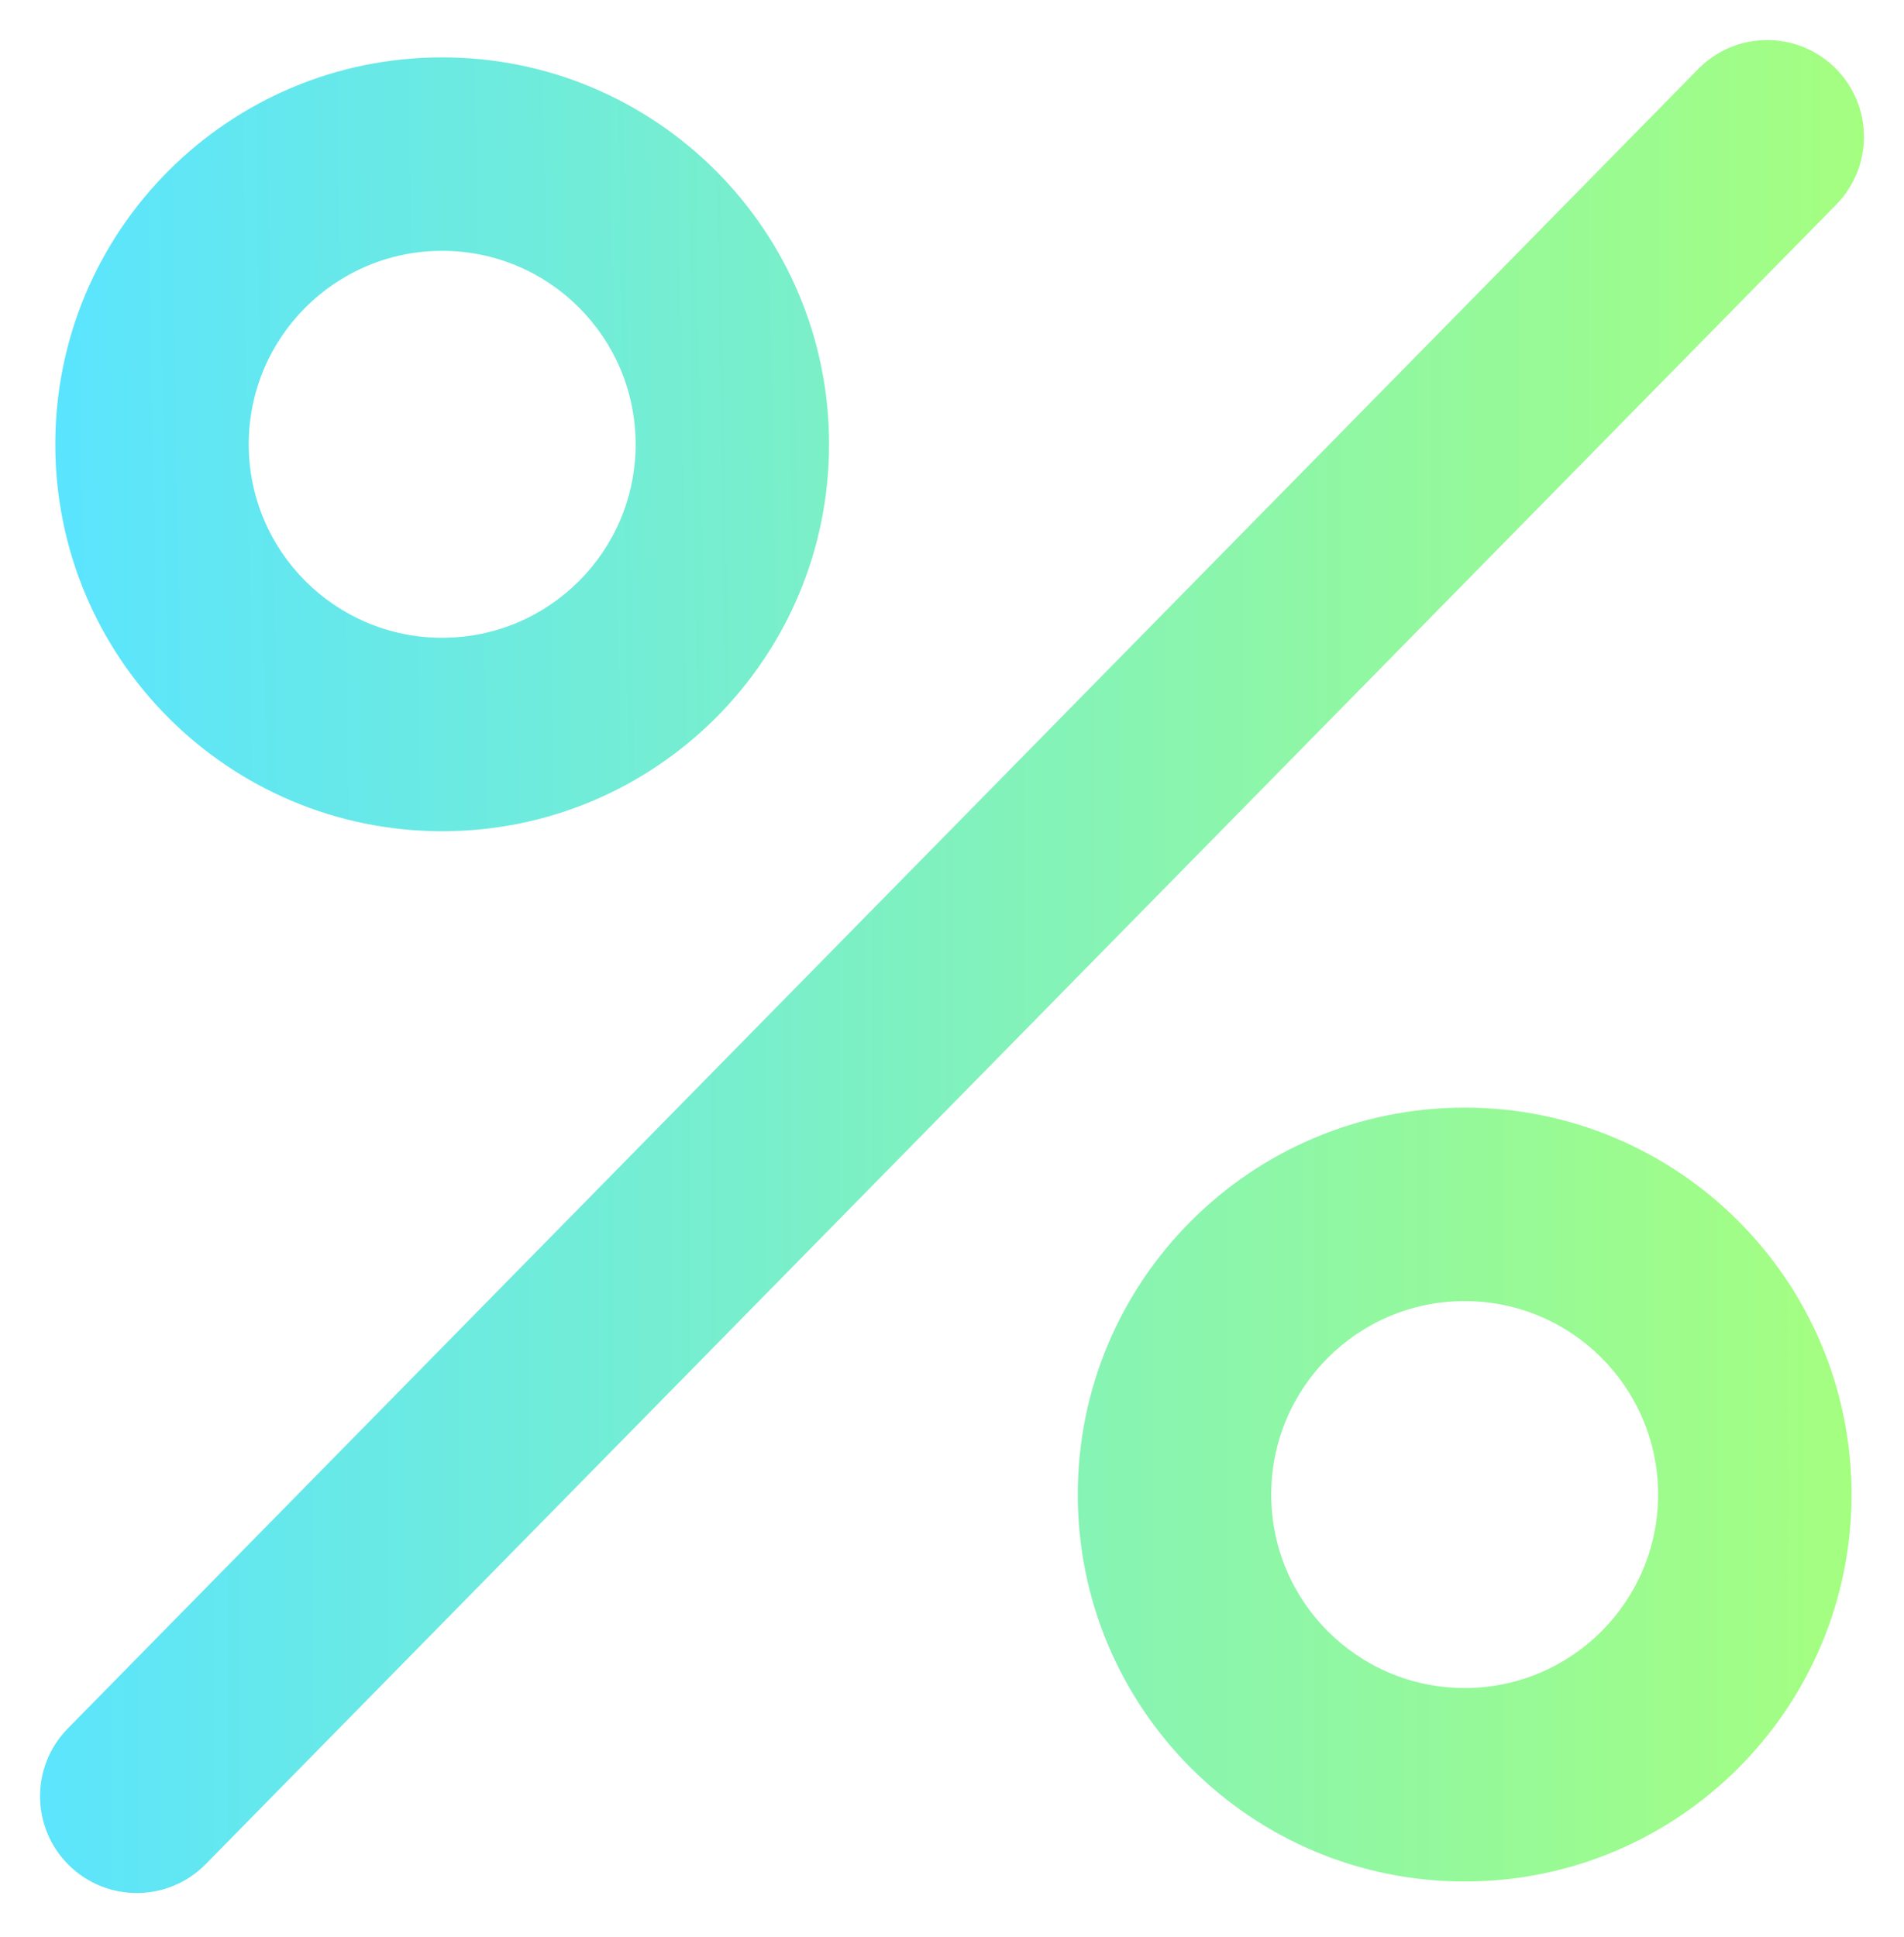
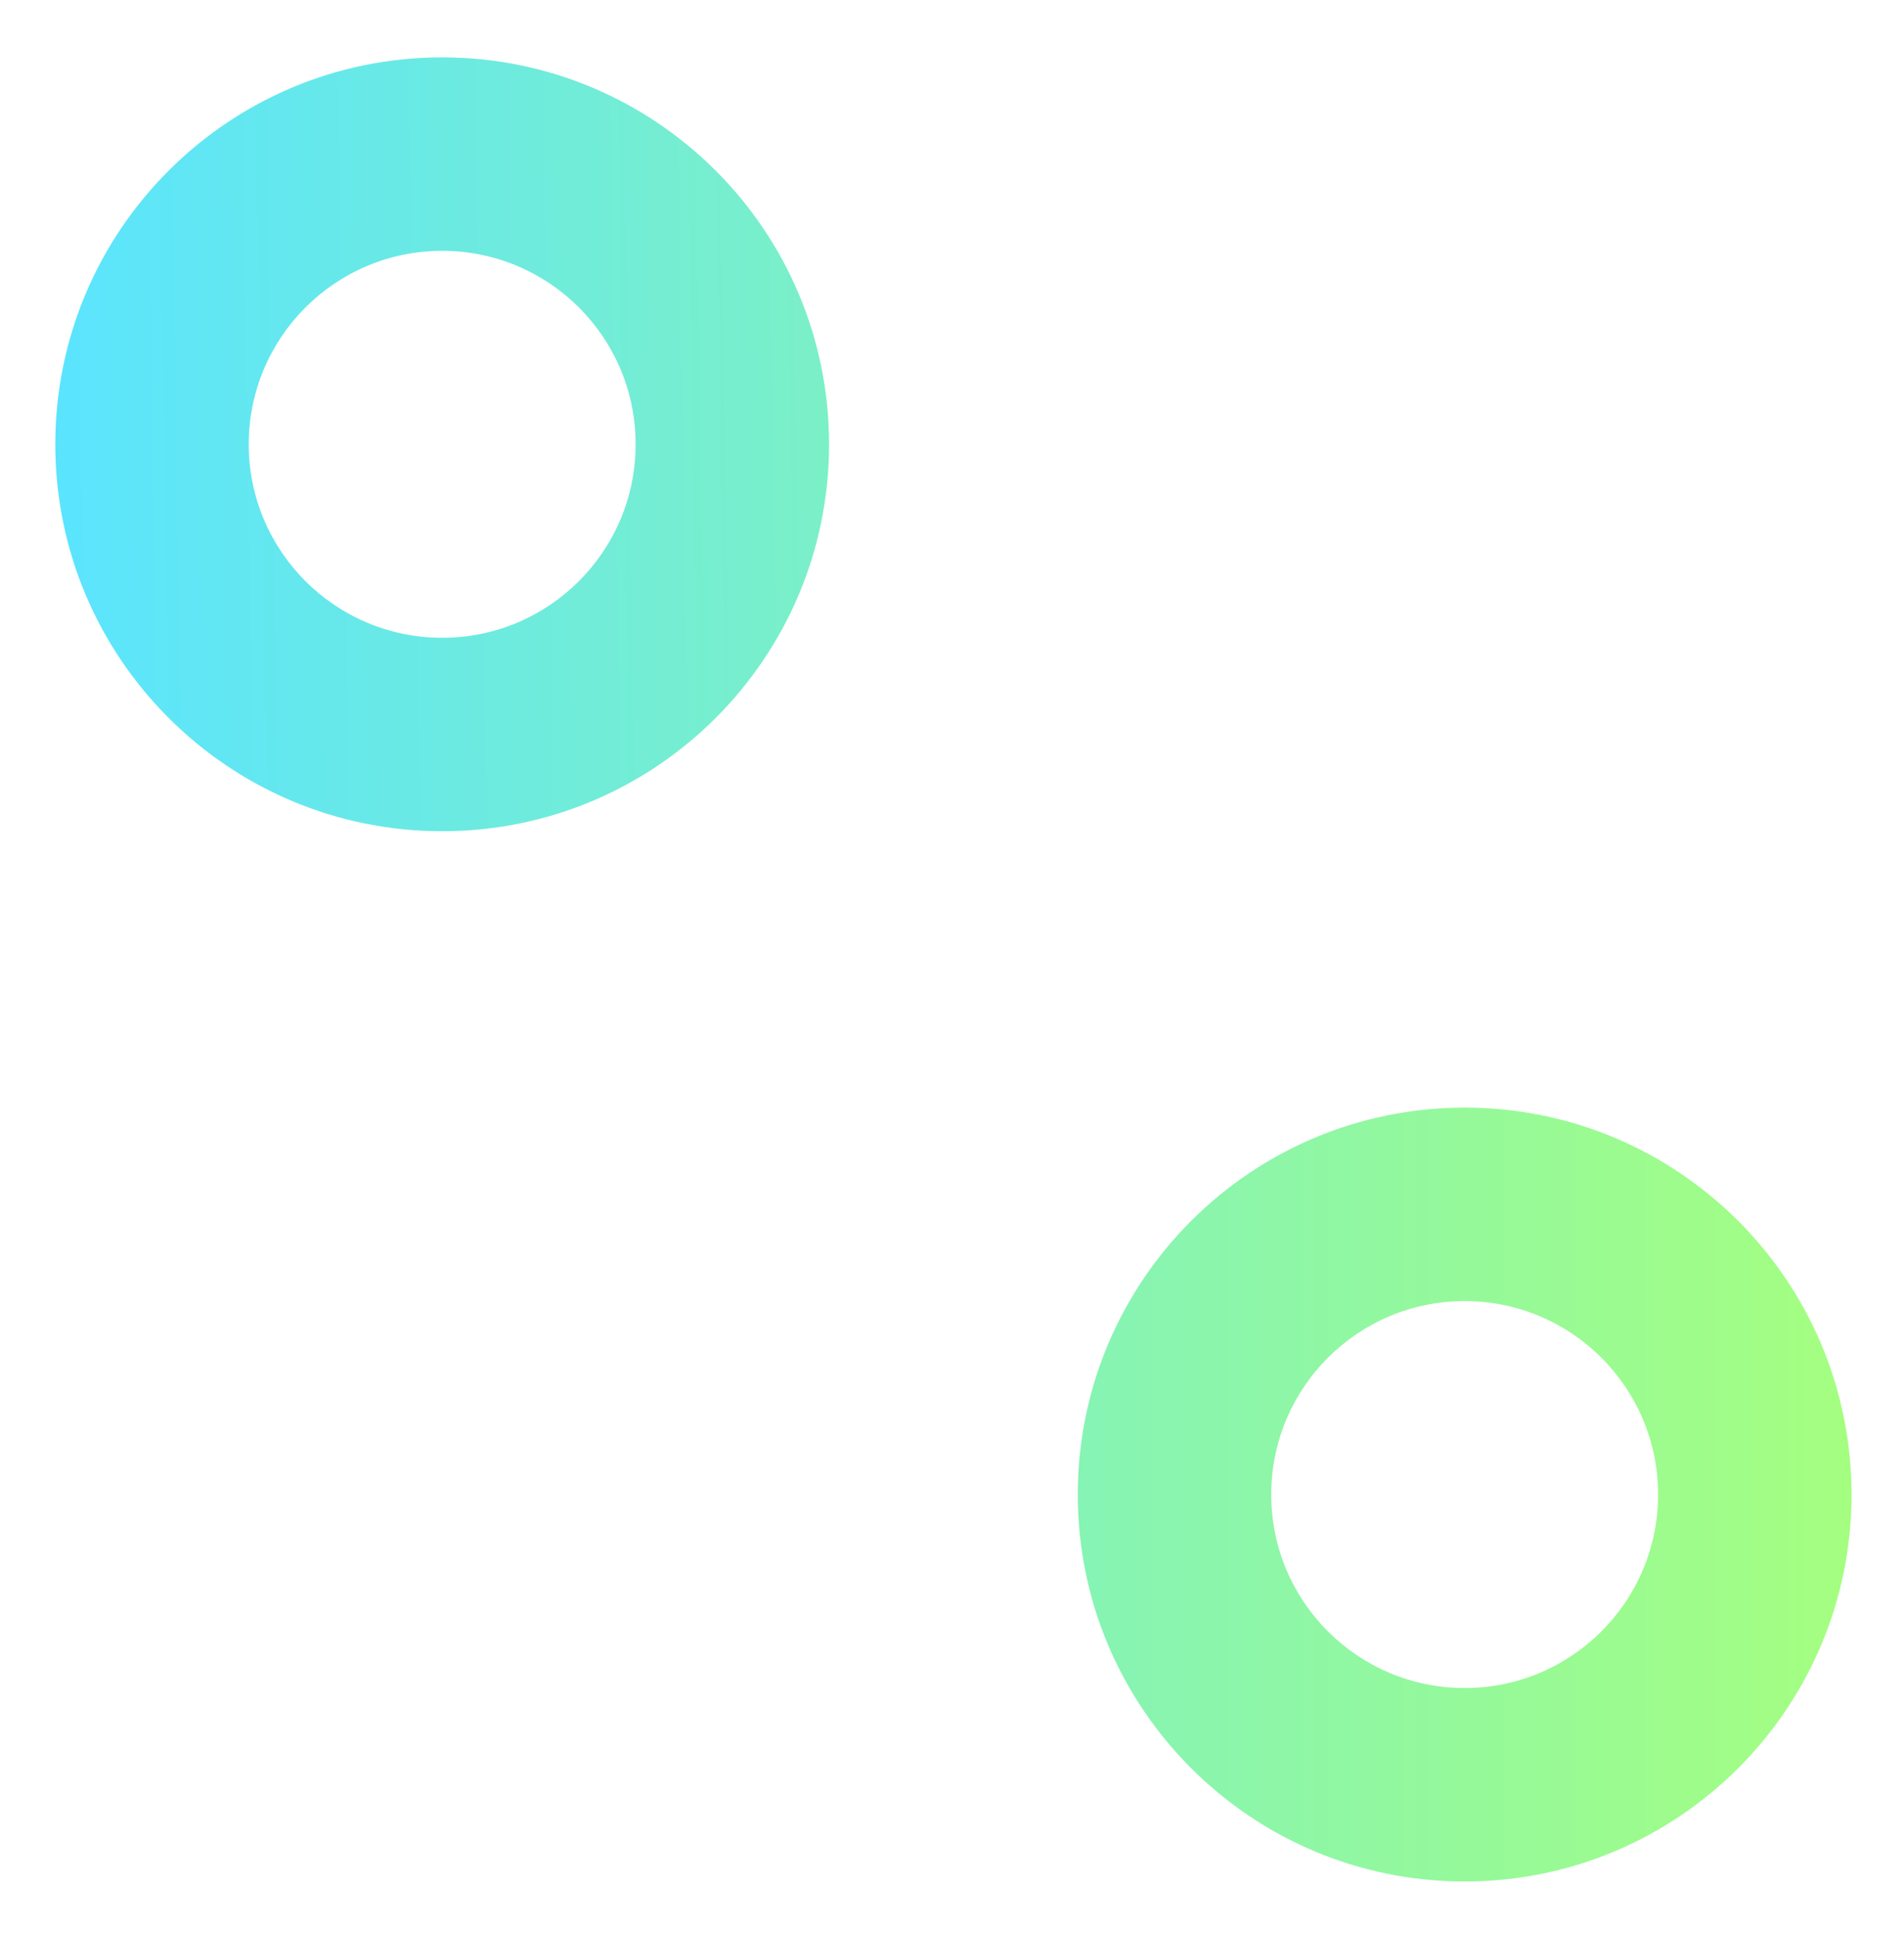
<svg xmlns="http://www.w3.org/2000/svg" width="350" height="356" viewBox="0 0 350 356" fill="none">
-   <path fill-rule="evenodd" clip-rule="evenodd" d="M337.318 12.461C344.322 19.344 344.421 30.601 337.539 37.605L37.825 342.619C30.943 349.623 19.686 349.721 12.682 342.839C5.678 335.957 5.579 324.7 12.461 317.696L312.175 12.682C319.057 5.678 330.314 5.579 337.318 12.461Z" fill="url(#paint0_linear_640_149)" />
  <path fill-rule="evenodd" clip-rule="evenodd" d="M81.283 117.222C100.922 117.222 116.842 101.302 116.842 81.663C116.842 62.024 100.922 46.103 81.283 46.103C61.644 46.103 45.724 62.024 45.724 81.663C45.724 101.302 61.644 117.222 81.283 117.222ZM81.283 152.781C120.561 152.781 152.401 120.94 152.401 81.663C152.401 42.385 120.561 10.544 81.283 10.544C42.005 10.544 10.164 42.385 10.164 81.663C10.164 120.94 42.005 152.781 81.283 152.781Z" fill="url(#paint1_linear_640_149)" />
  <path fill-rule="evenodd" clip-rule="evenodd" d="M269.239 310.258C288.878 310.258 304.798 294.338 304.798 274.699C304.798 255.06 288.878 239.139 269.239 239.139C249.6 239.139 233.68 255.06 233.68 274.699C233.68 294.338 249.6 310.258 269.239 310.258ZM269.239 345.817C308.517 345.817 340.357 313.976 340.357 274.699C340.357 235.421 308.517 203.58 269.239 203.58C229.961 203.58 198.12 235.421 198.12 274.699C198.12 313.976 229.961 345.817 269.239 345.817Z" fill="url(#paint2_linear_640_149)" />
  <defs>
    <linearGradient id="paint0_linear_640_149" x1="0.001" y1="198.116" x2="350.513" y2="198.116" gradientUnits="userSpaceOnUse">
      <stop stop-color="#5AE4FF" />
      <stop offset="1" stop-color="#A6FF7D" />
    </linearGradient>
    <linearGradient id="paint1_linear_640_149" x1="10.161" y1="200.656" x2="342.894" y2="195.576" gradientUnits="userSpaceOnUse">
      <stop stop-color="#5AE4FF" />
      <stop offset="1" stop-color="#A6FF7D" />
    </linearGradient>
    <linearGradient id="paint2_linear_640_149" x1="-2.539" y1="203.196" x2="347.974" y2="203.196" gradientUnits="userSpaceOnUse">
      <stop stop-color="#5AE4FF" />
      <stop offset="1" stop-color="#A6FF7D" />
    </linearGradient>
  </defs>
</svg>